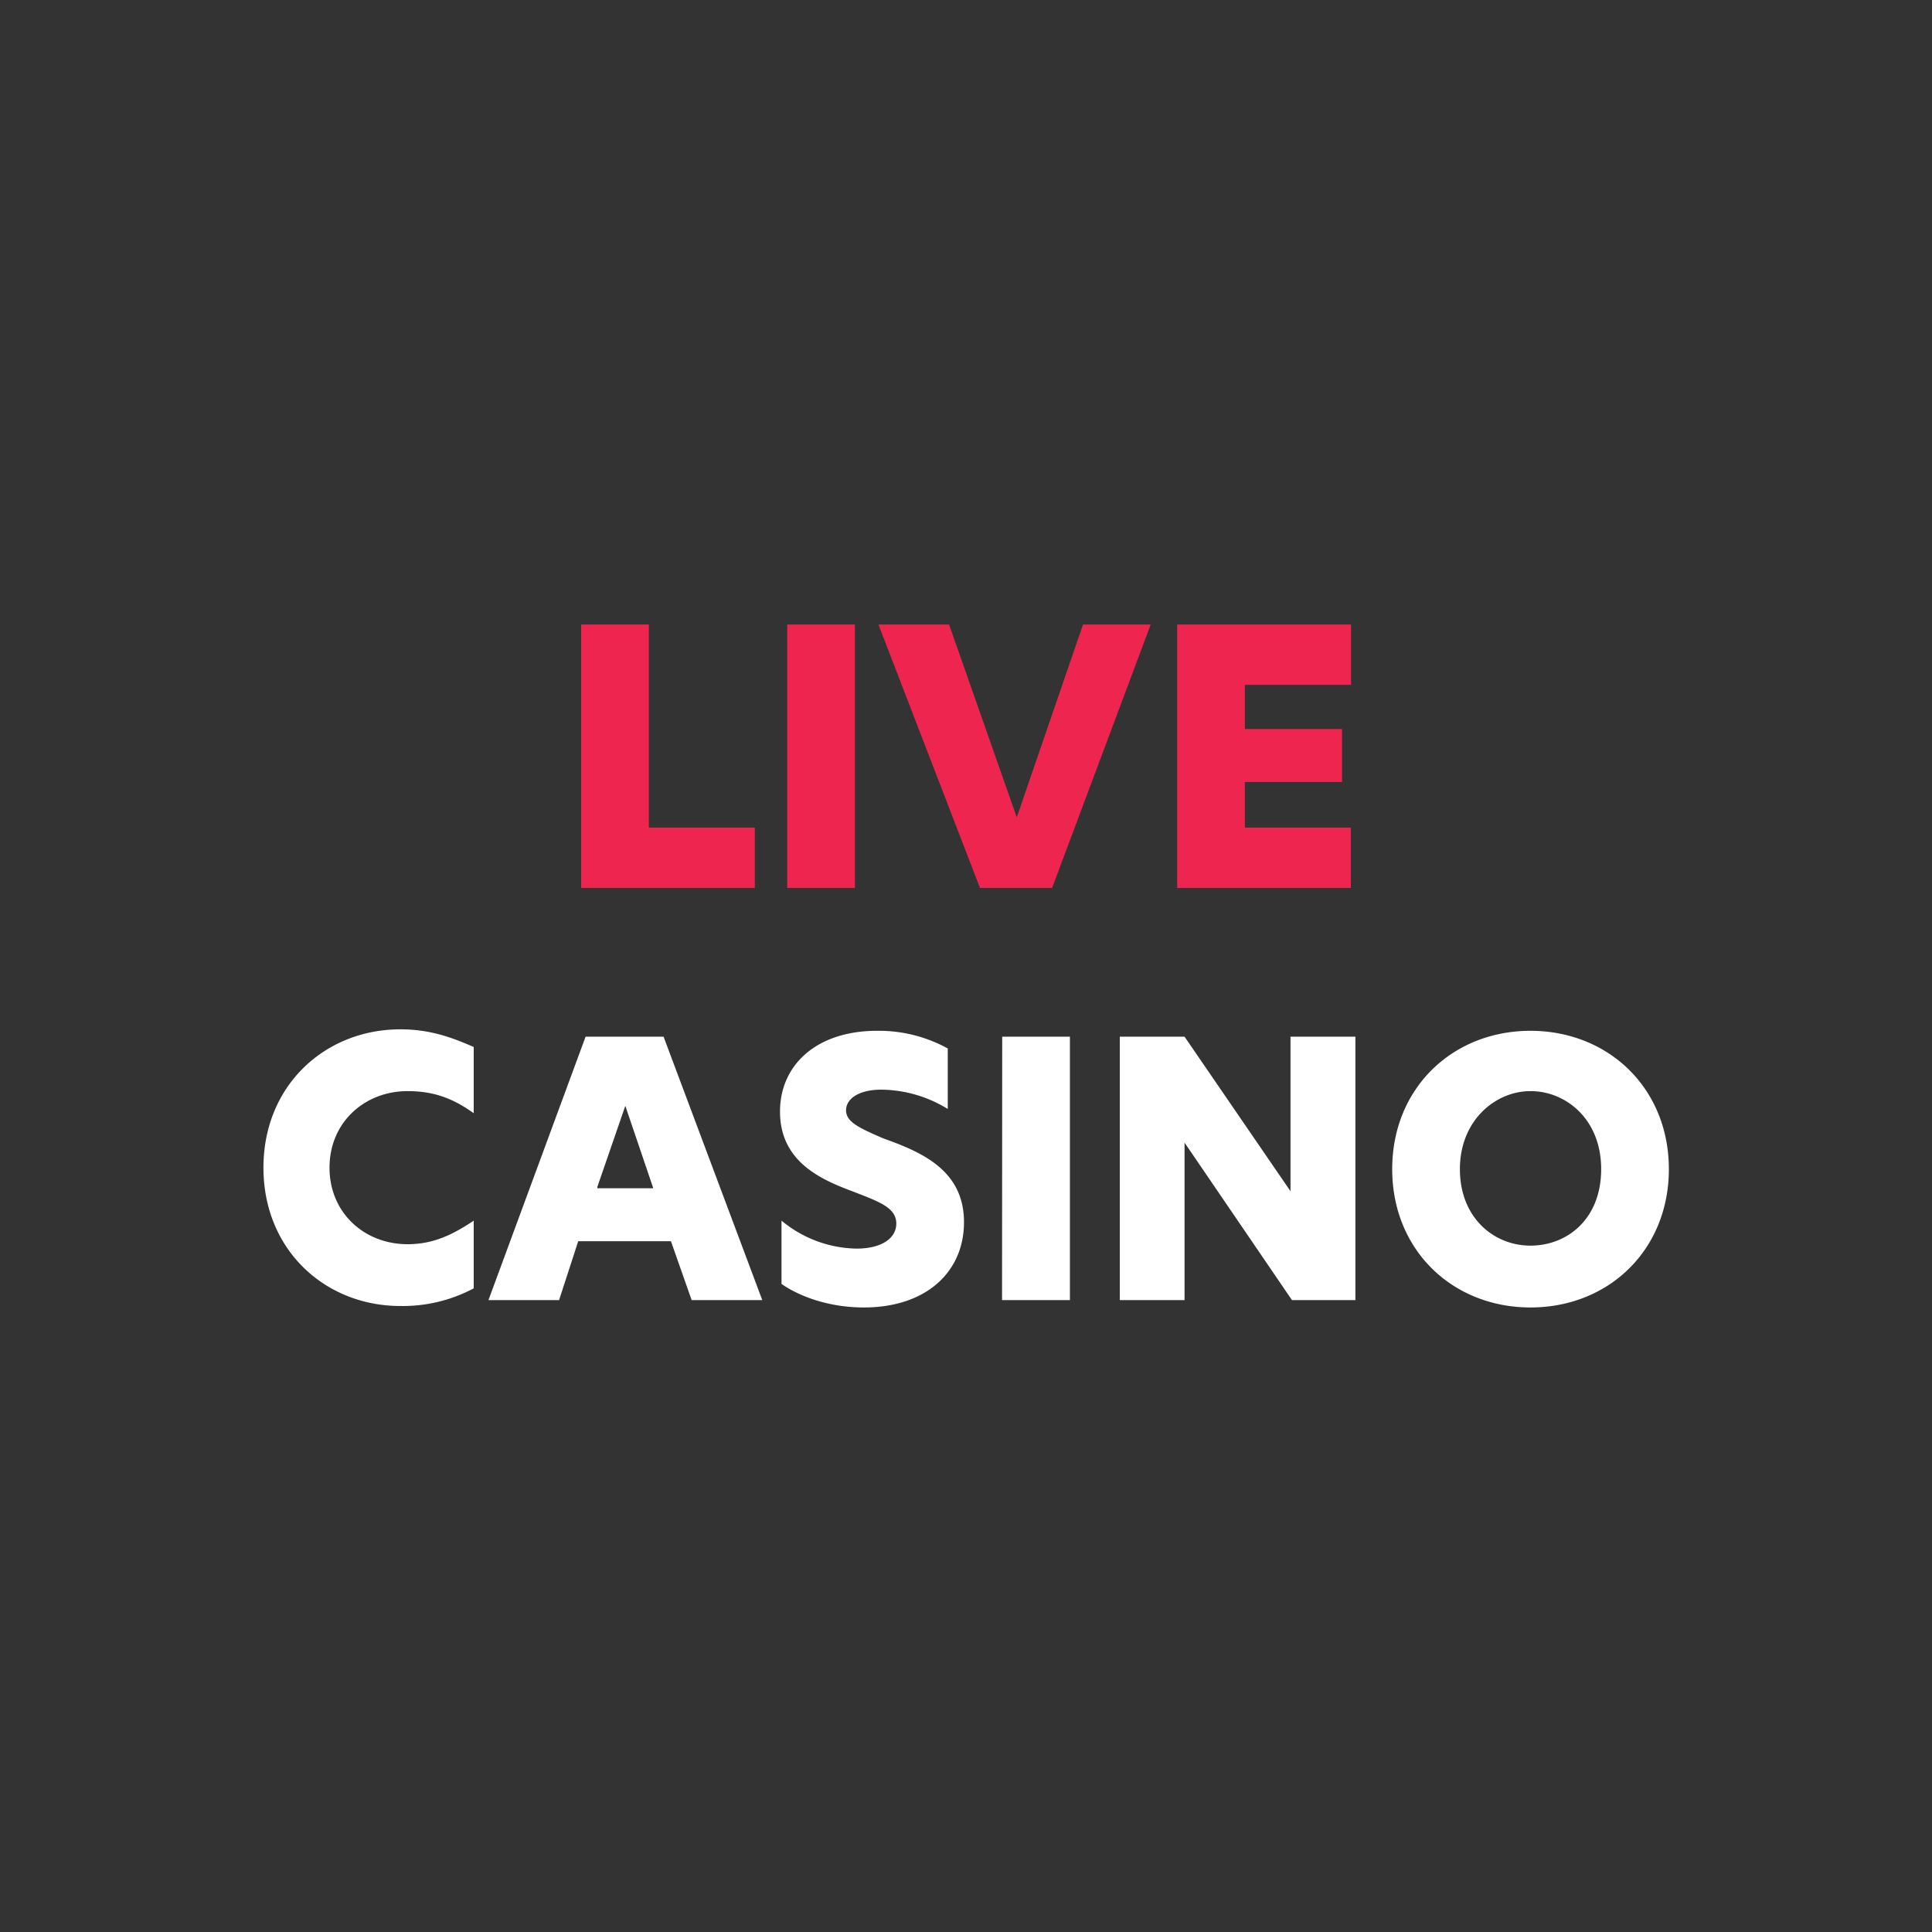
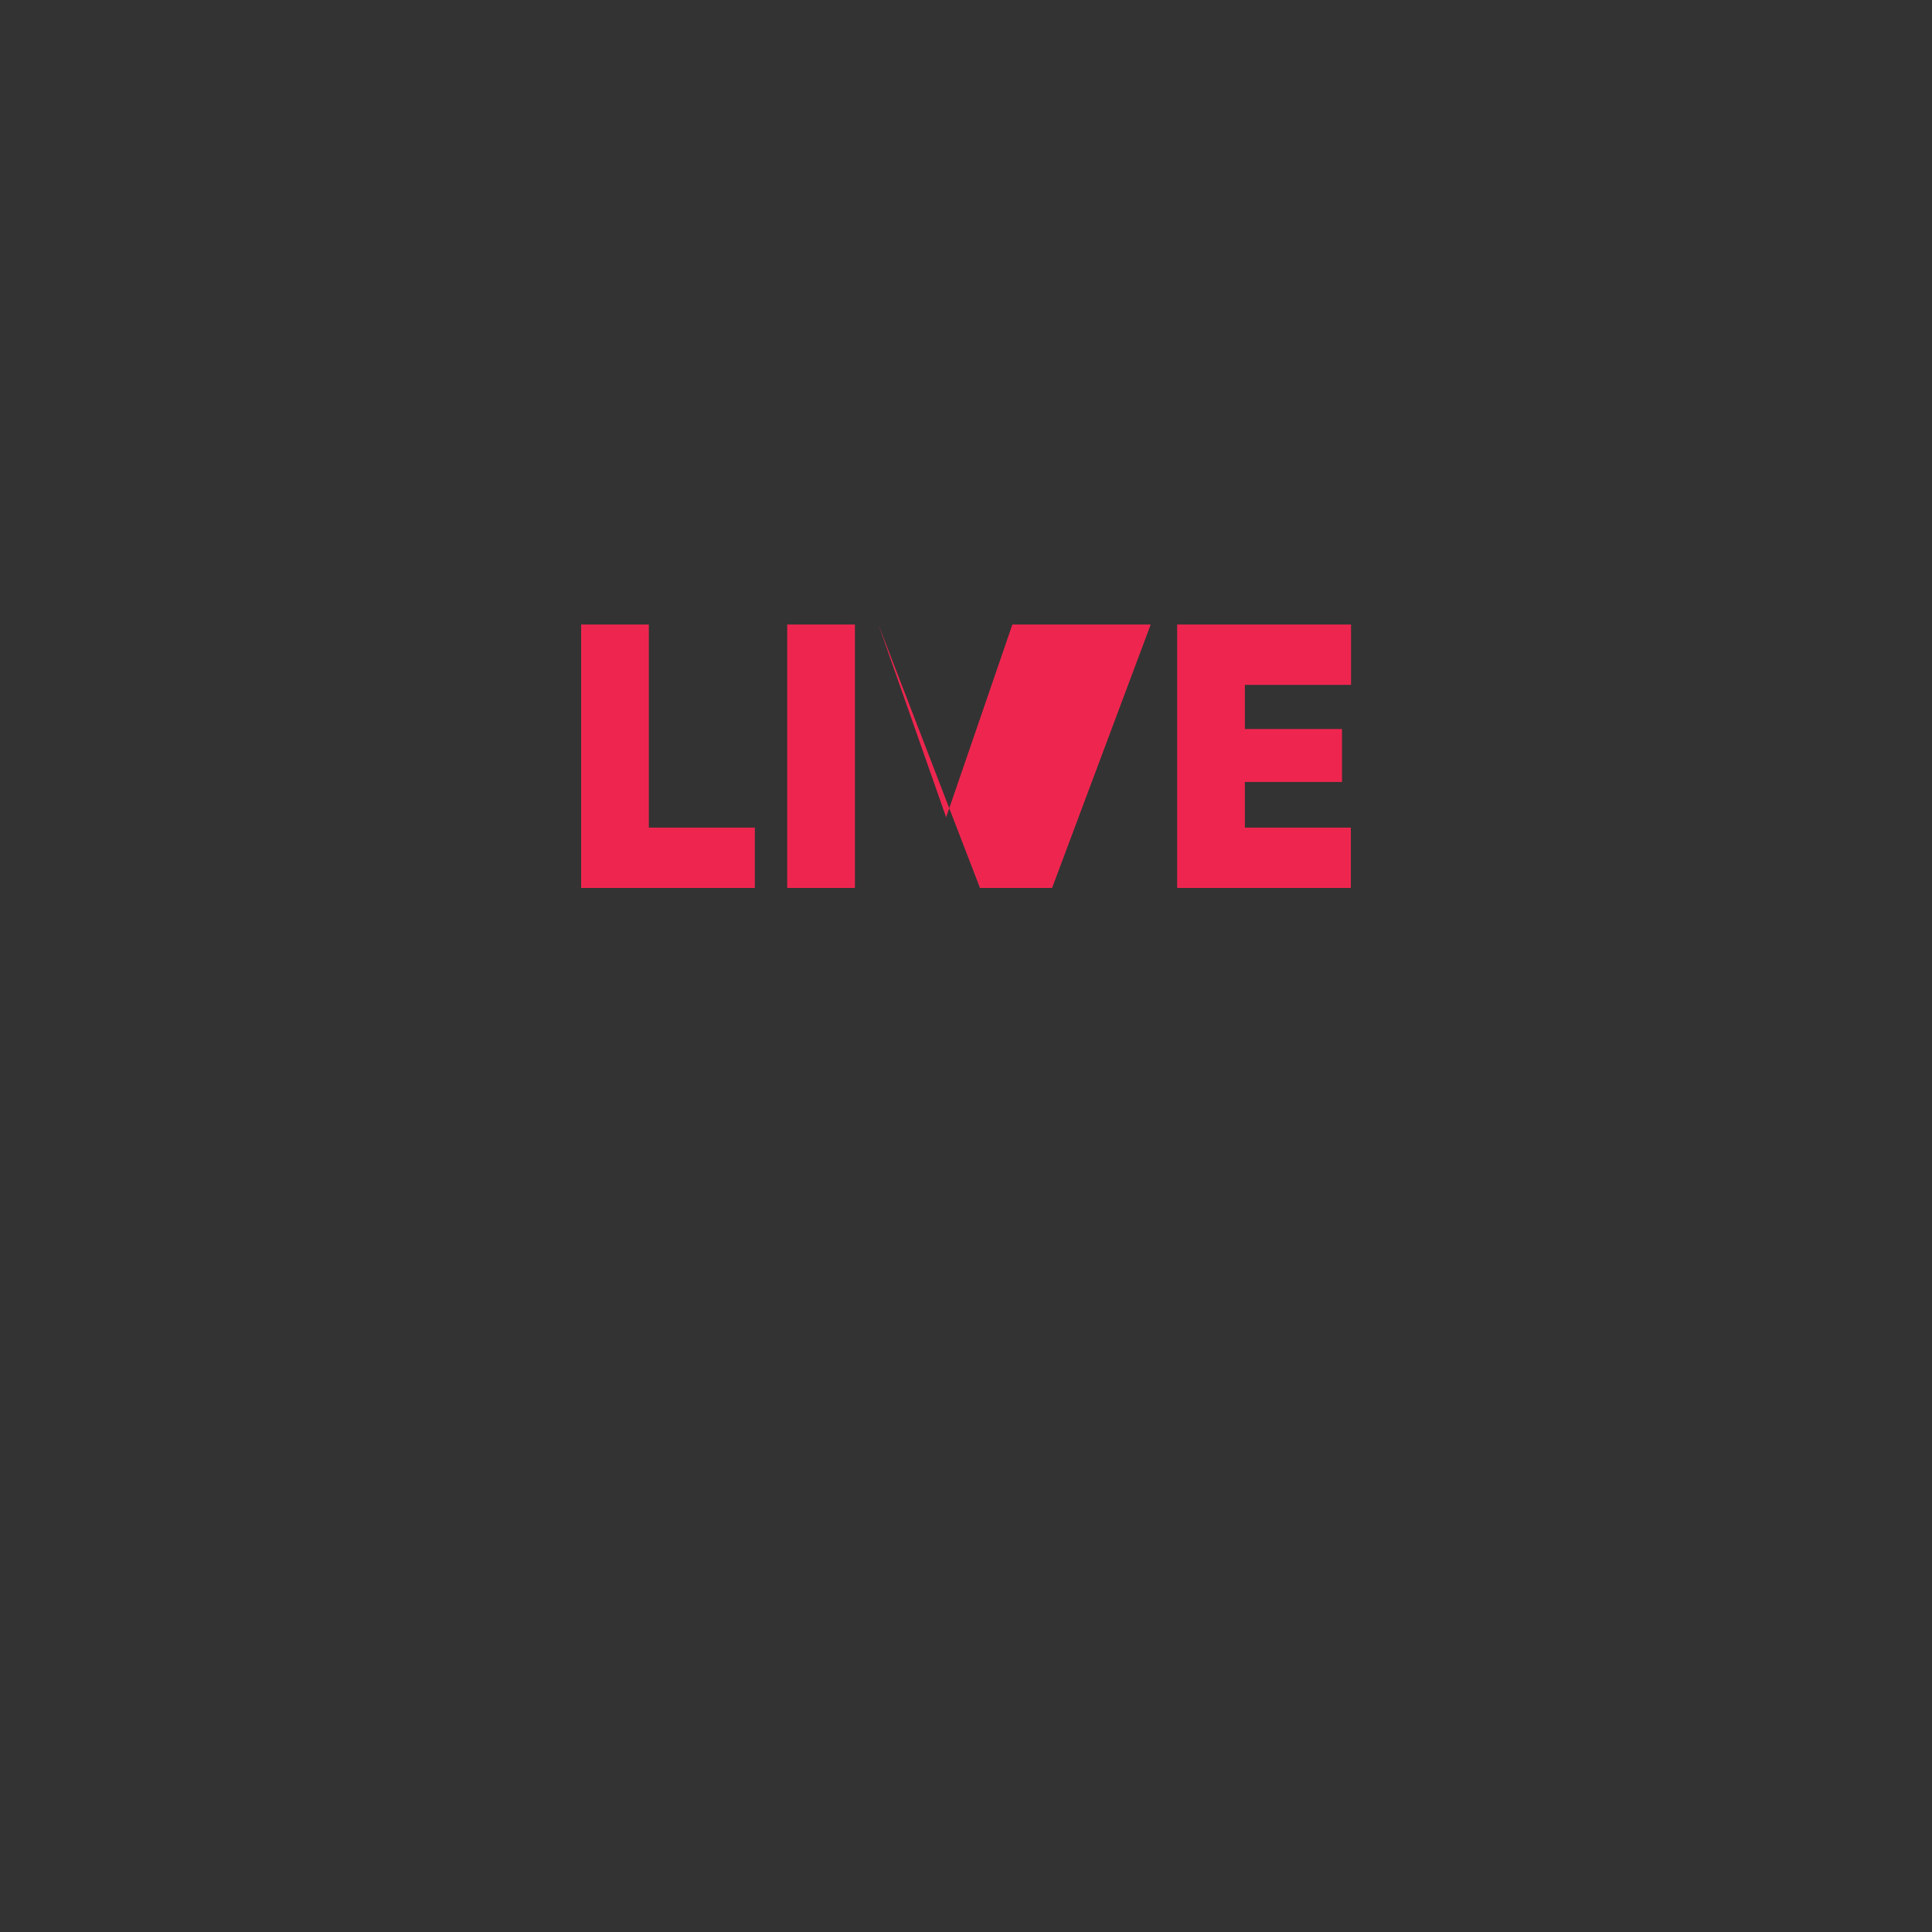
<svg xmlns="http://www.w3.org/2000/svg" id="Layer_1" data-name="Layer 1" viewBox="0 0 500 500">
  <rect x="0" y="0" width="500" height="500" fill="#333333" stroke="none" />
  <defs>
    <style>.cls-1{fill:#fff;}.cls-2{fill:#ee264f;}</style>
  </defs>
  <title>2612_500x500_dark</title>
  <g id="logo-large">
-     <path class="cls-1" d="M122.6,333.42a39,39,0,0,1-19,4.57c-19.42,0-35.42-14.47-35.42-35.8s16-35.8,35.42-35.8c8,0,13.71,2.28,19,4.57V288.1c-5.33-3.81-10.28-5.72-17.14-5.72-11,0-20.18,8-20.18,19.81S94.42,322,105.46,322c6.48,0,11.43-2.28,17.14-6.09Zm49.13-65.13H151.55l-25.14,68.18h18.28l4.95-15.24h24L179,336.47h18.28ZM154.6,307.14l7.23-20.95,7.24,21.33H154.6ZM227,266.77a37,37,0,0,1,18.28,4.57V287A33.38,33.38,0,0,0,228.1,282c-5.71,0-9.14,2.29-9.14,5.34s3.43,4.57,9.52,7.23c9.52,3.43,21,8,21,21.71,0,13-9.9,22.09-25.9,22.09-8.76,0-16.38-2.66-21.33-6.09V315.9a31.19,31.19,0,0,0,19.43,7.24c6.47,0,10.28-2.67,10.28-6.48,0-4.19-4.57-5.71-11.43-8.38-8-3-18.66-7.62-18.66-20.56C201.82,275.91,211,266.77,227,266.77Zm32.37,1.52h17.52v68.18H259.33Zm91.41,0v68.18H334.36l-27.8-40.76h0v40.76H289.8V268.29h16.76l27.42,40h0v-40Zm45.32-1.52c-20.19,0-35.8,14.85-35.8,35.8s15.61,35.8,35.8,35.8,35.8-14.85,35.8-35.8S416.25,266.77,396.06,266.77Zm0,55.6c-9.52,0-18.28-7.23-18.28-19.8s9.14-20.19,18.28-20.19,18.28,7.24,18.28,20.19S405.58,322.37,396.06,322.37Z" />
-     <path class="cls-2" d="M150.4,229.8V161.63h17.52v52.56h27.43V229.8Zm53.33,0V161.63h17.52V229.8Zm94.07-68.17L272.28,229.8H253.62l-26.28-68.17h18.28l17.52,49.89,17.14-49.89Zm6.85,68.17V161.63h45v15.61H322.17v11.43h25.14v13.71H322.17v11.81H349.6V229.8Z" />
+     <path class="cls-2" d="M150.4,229.8V161.63h17.52v52.56h27.43V229.8Zm53.33,0V161.63h17.52V229.8Zm94.07-68.17L272.28,229.8H253.62l-26.28-68.17l17.52,49.89,17.14-49.89Zm6.85,68.17V161.63h45v15.61H322.17v11.43h25.14v13.71H322.17v11.81H349.6V229.8Z" />
  </g>
</svg>